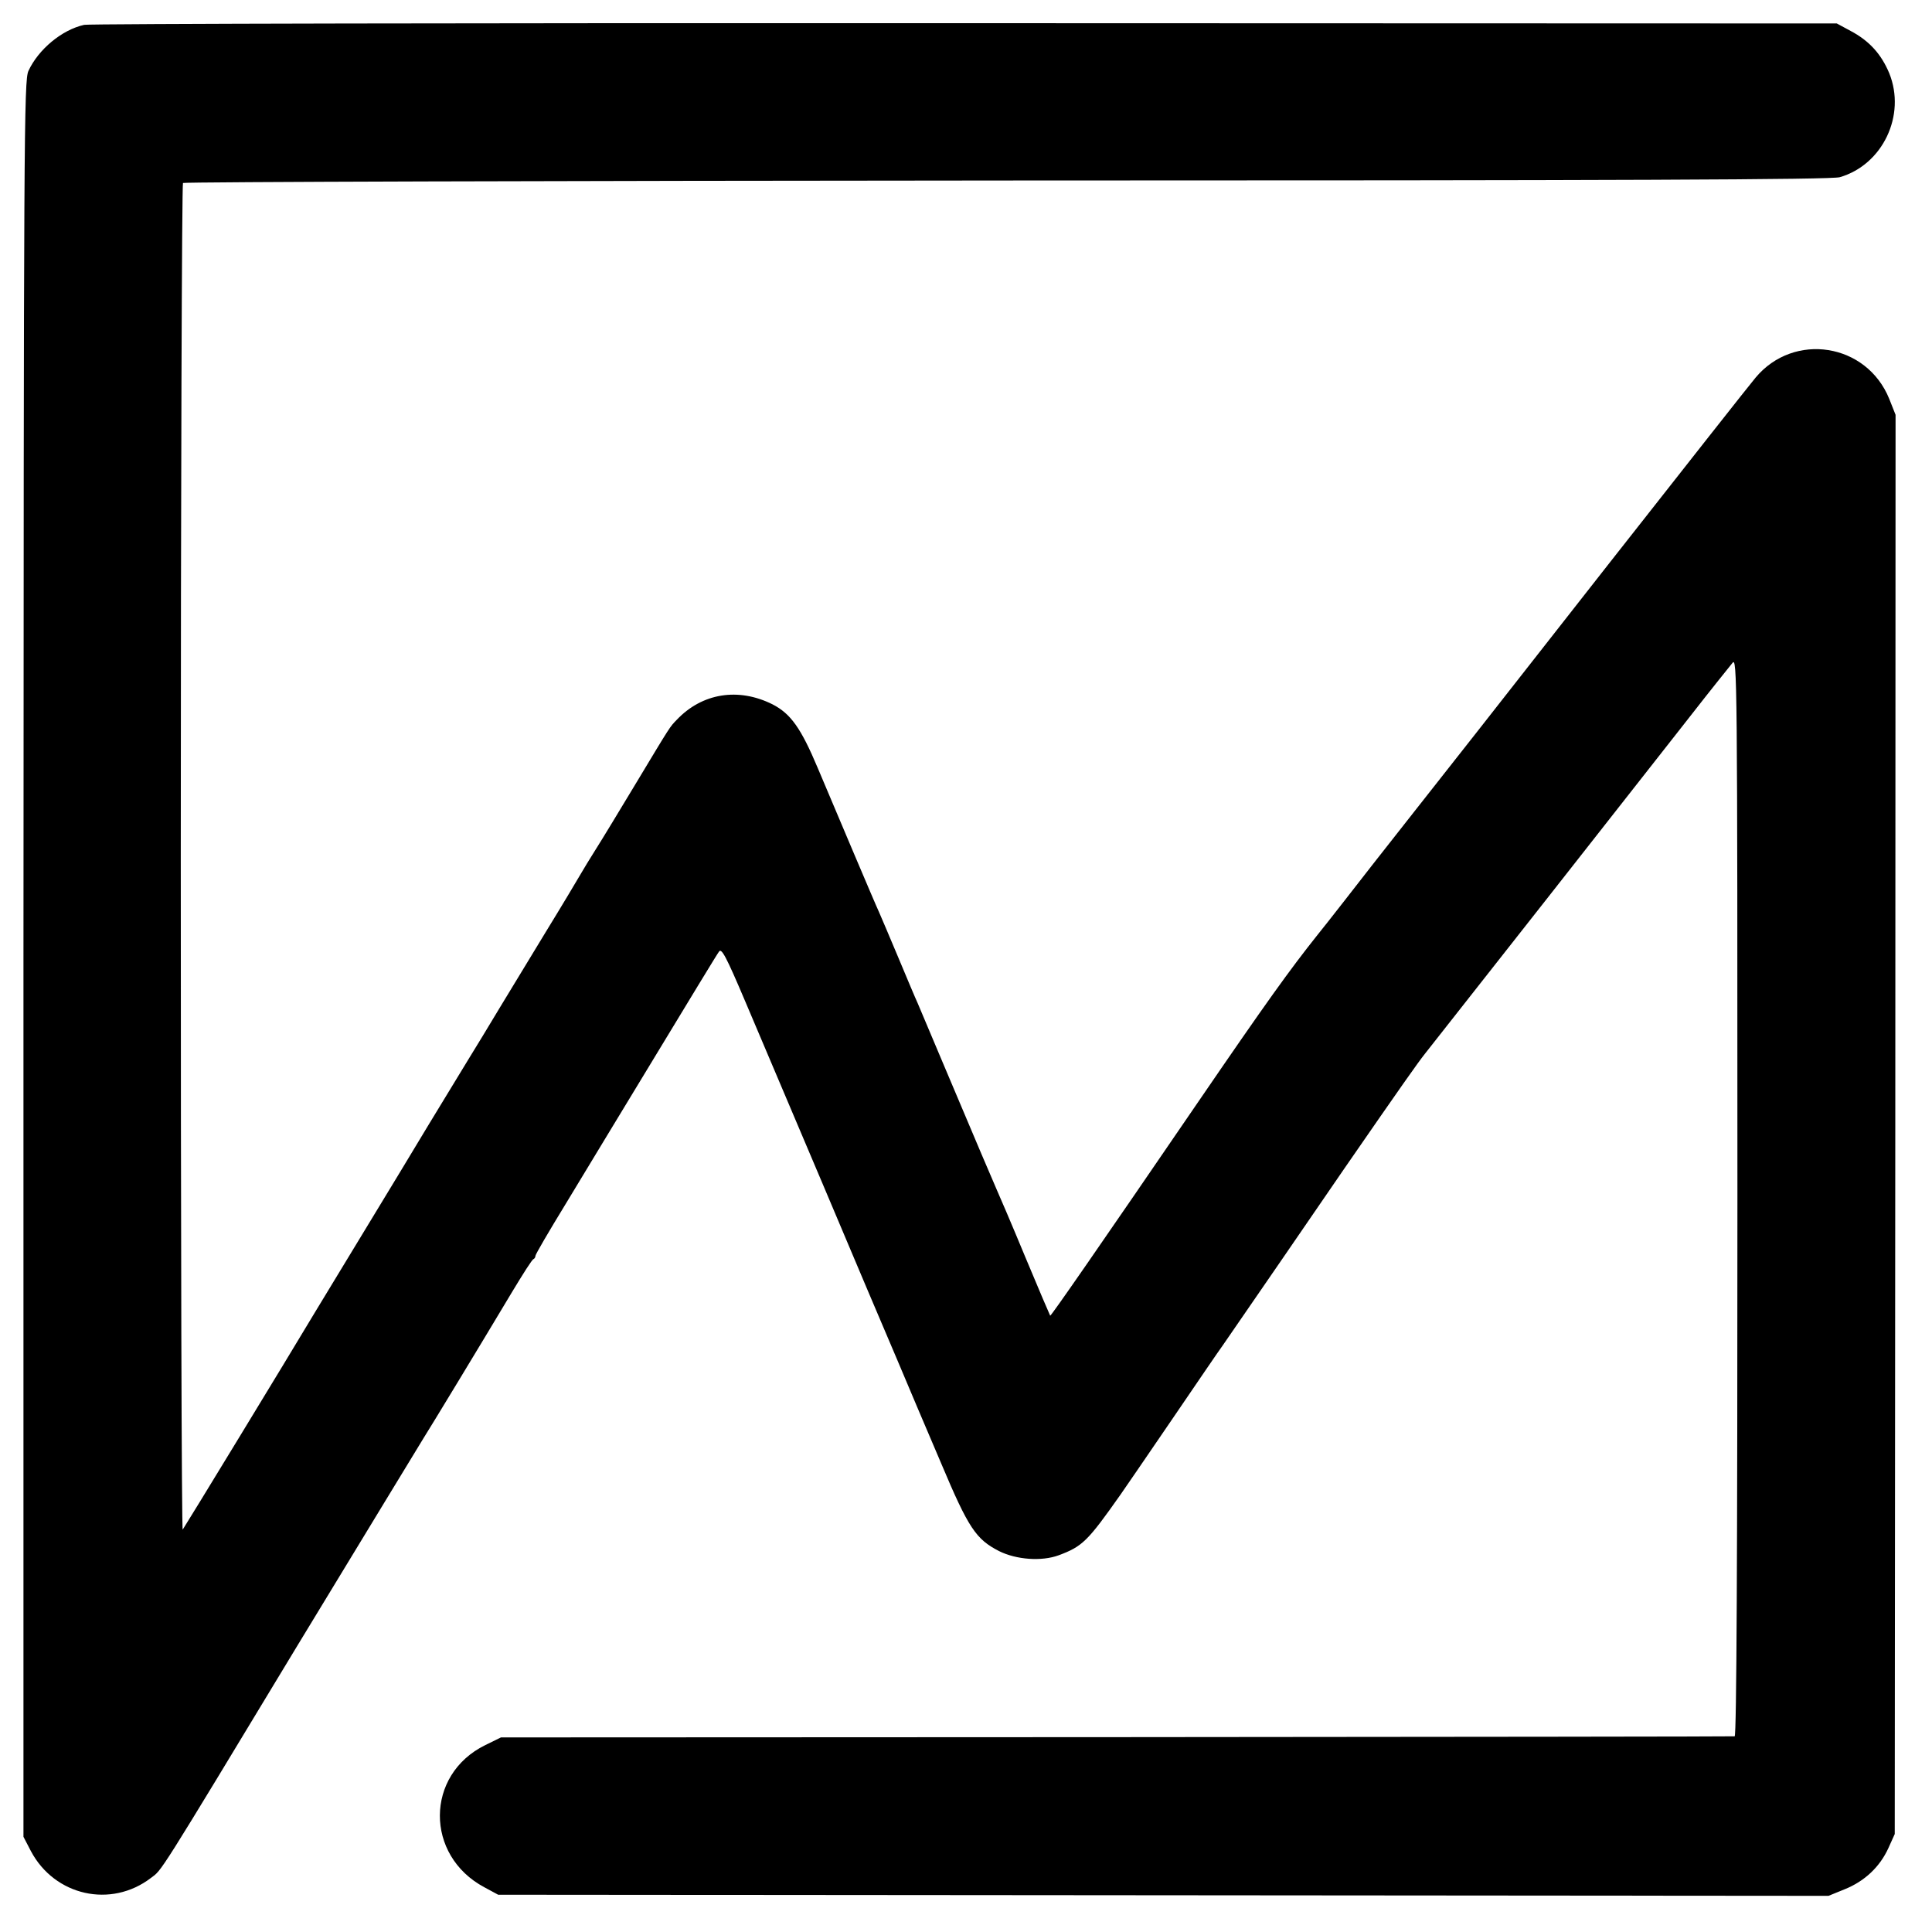
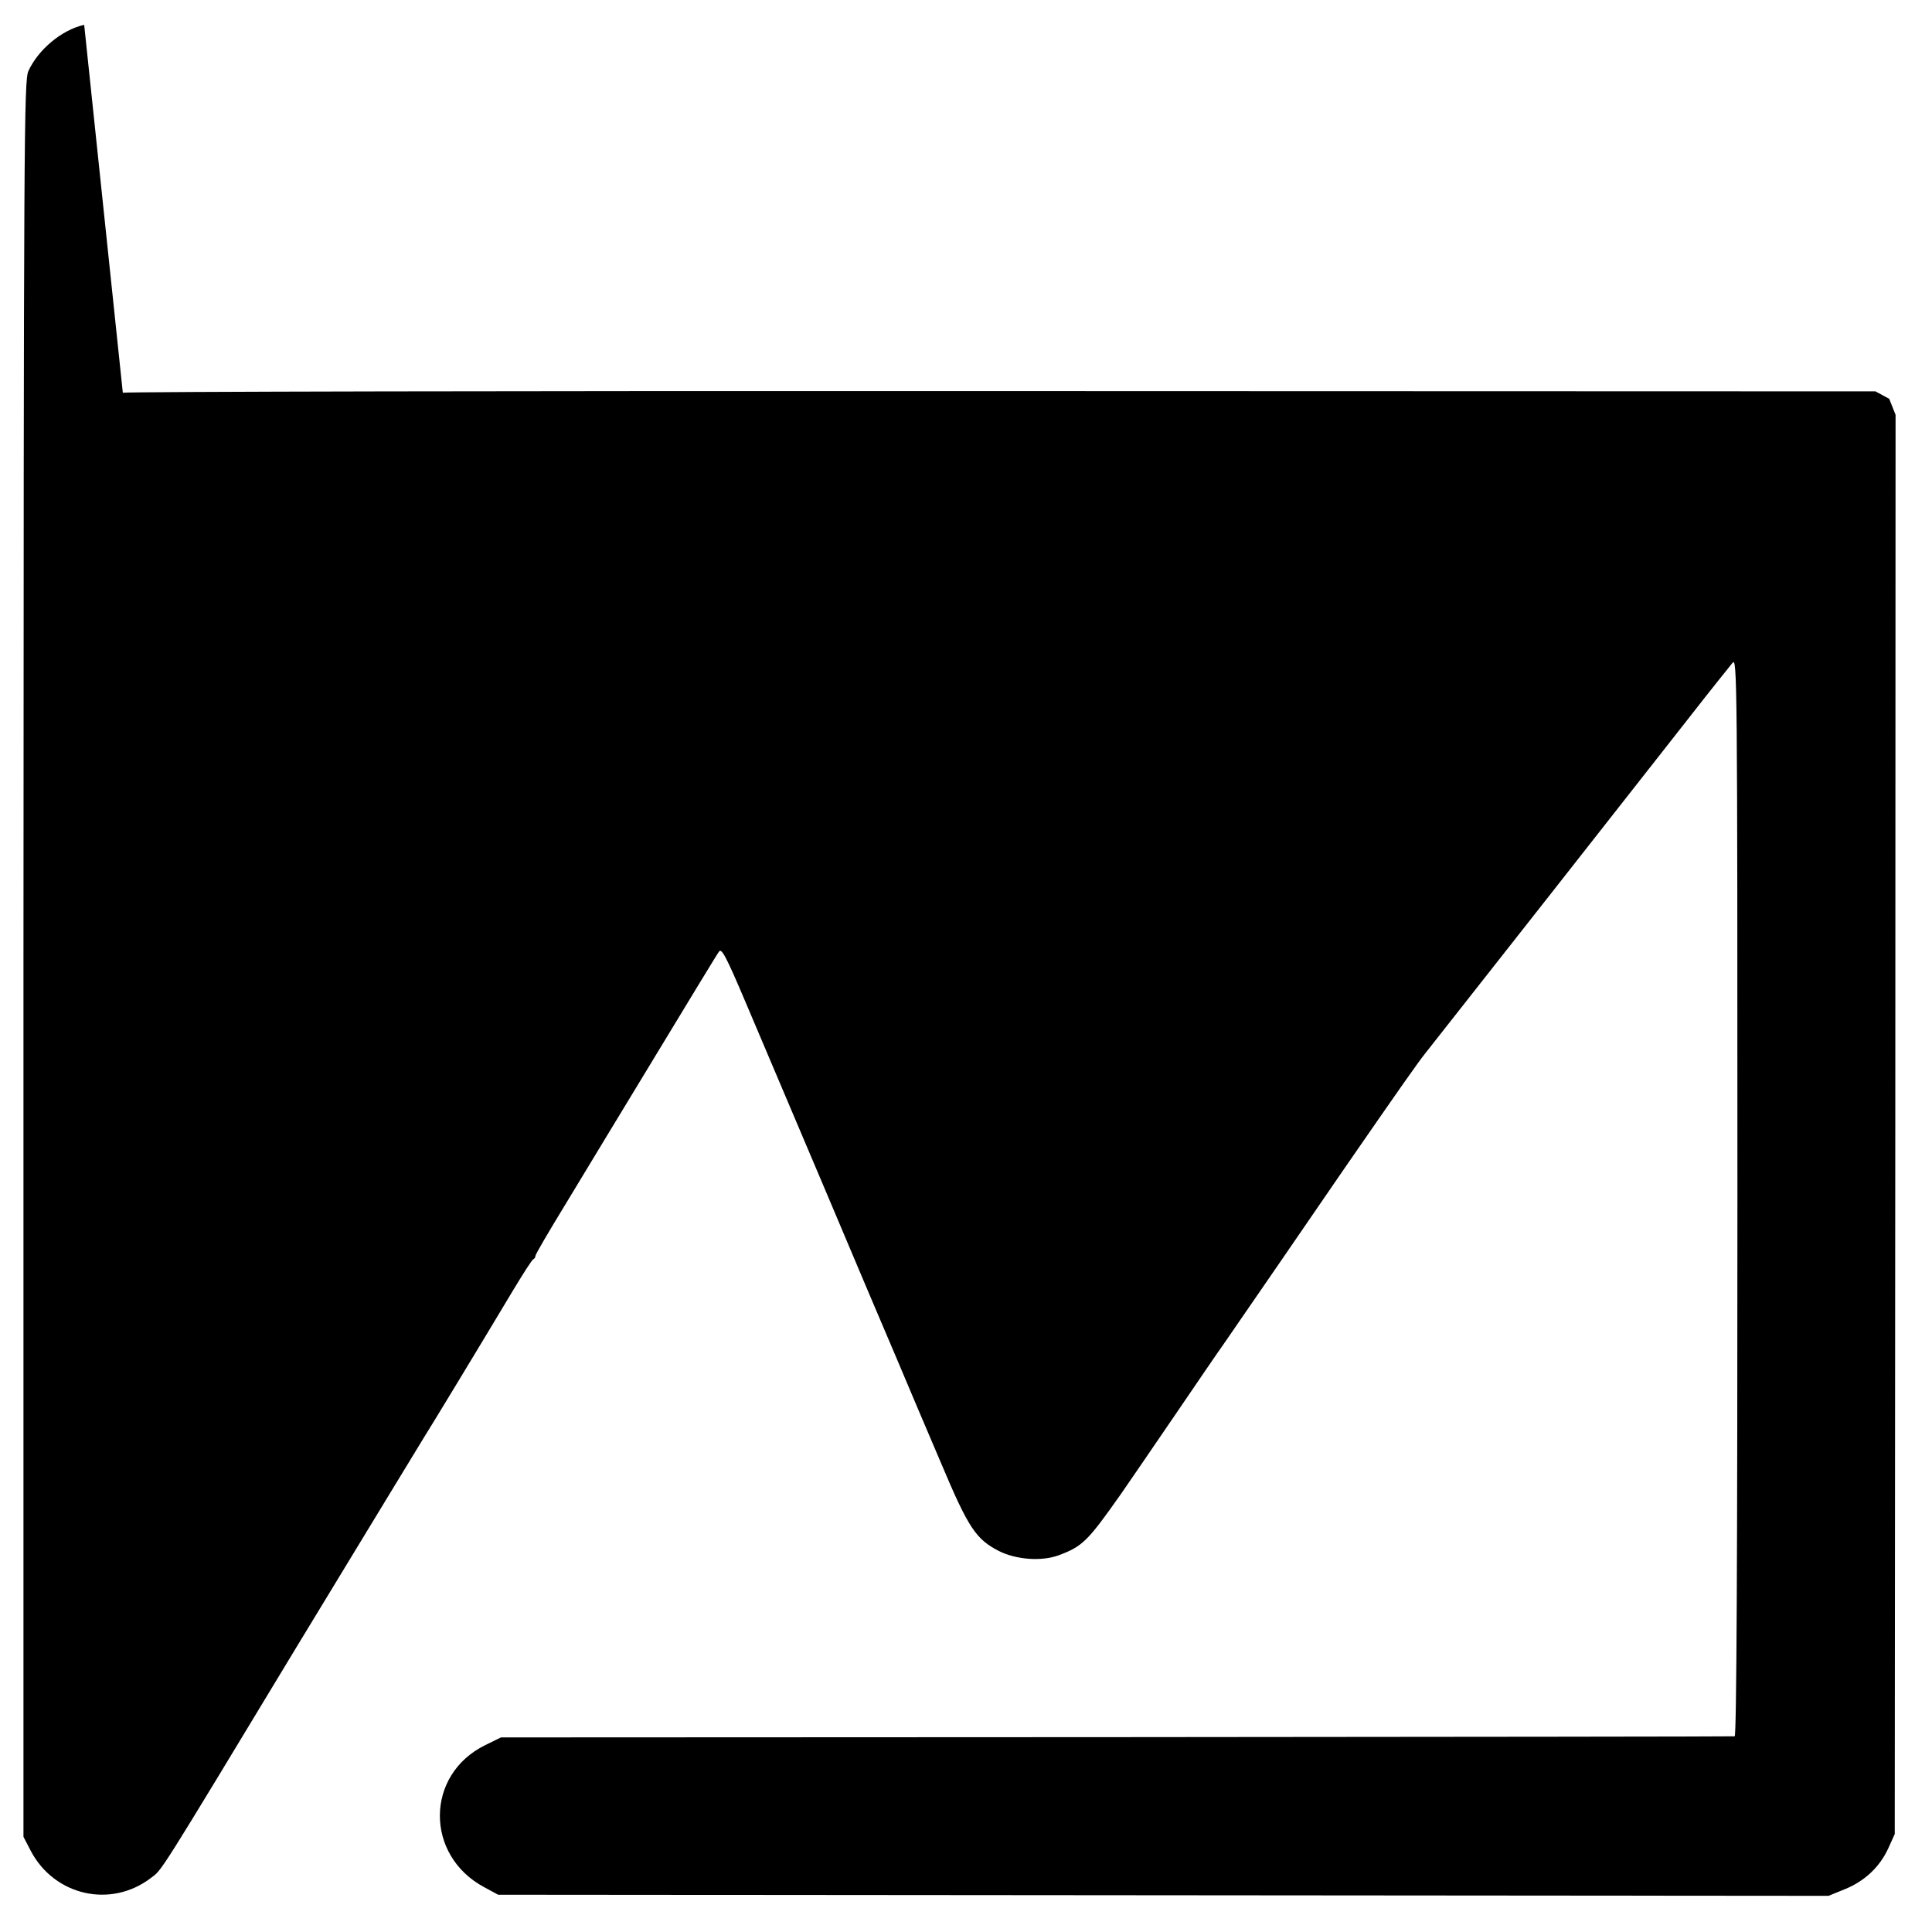
<svg xmlns="http://www.w3.org/2000/svg" version="1.0" width="700pt" height="700pt" viewBox="0 0 700 700" preserveAspectRatio="xMidYMid meet">
  <g transform="translate(0,700) scale(0.1,-0.1)" fill="#000000" stroke="none">
-     <path d="M305 6910 c-81 -18 -166 -89 -202 -167 -16 -36 -17 -217 -18 -3218 l0 -3180 27 -52 c86 -162 290 -208 435 -97 41 31 17 -8 532 844 239 393 444 731 456 750 23 36 199 326 321 530 38 63 72 117 77 118 4 2 7 7 7 12 0 5 49 89 109 187 59 98 206 340 326 538 120 198 223 368 230 377 9 14 25 -15 95 -180 46 -108 173 -408 283 -667 109 -258 229 -542 267 -630 37 -88 109 -258 160 -377 99 -235 126 -275 210 -318 62 -31 154 -38 216 -15 86 32 105 51 224 220 12 17 95 138 185 270 90 132 173 254 185 270 12 17 106 154 210 305 104 151 207 302 230 335 212 307 269 387 292 416 25 31 862 1096 918 1168 64 82 130 166 197 249 17 22 18 -31 18 -1932 0 -1298 -3 -1956 -10 -1957 -5 -1 -1013 -2 -2240 -3 l-2230 -1 -57 -28 c-218 -107 -219 -400 -3 -515 l50 -27 2410 -2 2410 -2 59 24 c72 29 127 81 158 149 l23 51 2 2571 1 2571 -23 58 c-82 202 -345 243 -484 77 -22 -26 -258 -326 -526 -667 -567 -723 -488 -623 -712 -907 -98 -124 -212 -270 -253 -323 -41 -53 -85 -108 -97 -123 -101 -127 -185 -244 -428 -599 -370 -541 -538 -783 -540 -780 -1 1 -42 97 -90 212 -48 116 -96 228 -106 250 -19 44 -60 139 -189 445 -45 107 -88 209 -95 225 -8 17 -39 91 -70 165 -31 74 -63 149 -70 165 -8 17 -48 111 -90 210 -42 99 -101 239 -132 312 -61 145 -98 197 -164 231 -124 62 -255 41 -347 -56 -26 -27 -19 -16 -152 -237 -56 -93 -119 -197 -140 -230 -21 -33 -47 -76 -58 -95 -11 -19 -67 -113 -126 -209 -58 -95 -133 -219 -167 -275 -33 -55 -85 -141 -116 -191 -30 -49 -93 -153 -140 -230 -46 -77 -151 -250 -233 -385 -82 -135 -161 -265 -176 -290 -107 -179 -477 -786 -482 -792 -4 -4 -7 1090 -7 2432 0 1341 4 2442 8 2447 5 4 1348 8 2985 9 2243 0 2987 3 3018 12 155 45 241 224 179 377 -29 69 -72 117 -140 153 l-50 27 -3160 1 c-1738 1 -3173 -2 -3190 -6z" />
+     <path d="M305 6910 c-81 -18 -166 -89 -202 -167 -16 -36 -17 -217 -18 -3218 l0 -3180 27 -52 c86 -162 290 -208 435 -97 41 31 17 -8 532 844 239 393 444 731 456 750 23 36 199 326 321 530 38 63 72 117 77 118 4 2 7 7 7 12 0 5 49 89 109 187 59 98 206 340 326 538 120 198 223 368 230 377 9 14 25 -15 95 -180 46 -108 173 -408 283 -667 109 -258 229 -542 267 -630 37 -88 109 -258 160 -377 99 -235 126 -275 210 -318 62 -31 154 -38 216 -15 86 32 105 51 224 220 12 17 95 138 185 270 90 132 173 254 185 270 12 17 106 154 210 305 104 151 207 302 230 335 212 307 269 387 292 416 25 31 862 1096 918 1168 64 82 130 166 197 249 17 22 18 -31 18 -1932 0 -1298 -3 -1956 -10 -1957 -5 -1 -1013 -2 -2240 -3 l-2230 -1 -57 -28 c-218 -107 -219 -400 -3 -515 l50 -27 2410 -2 2410 -2 59 24 c72 29 127 81 158 149 l23 51 2 2571 1 2571 -23 58 l-50 27 -3160 1 c-1738 1 -3173 -2 -3190 -6z" />
  </g>
</svg>